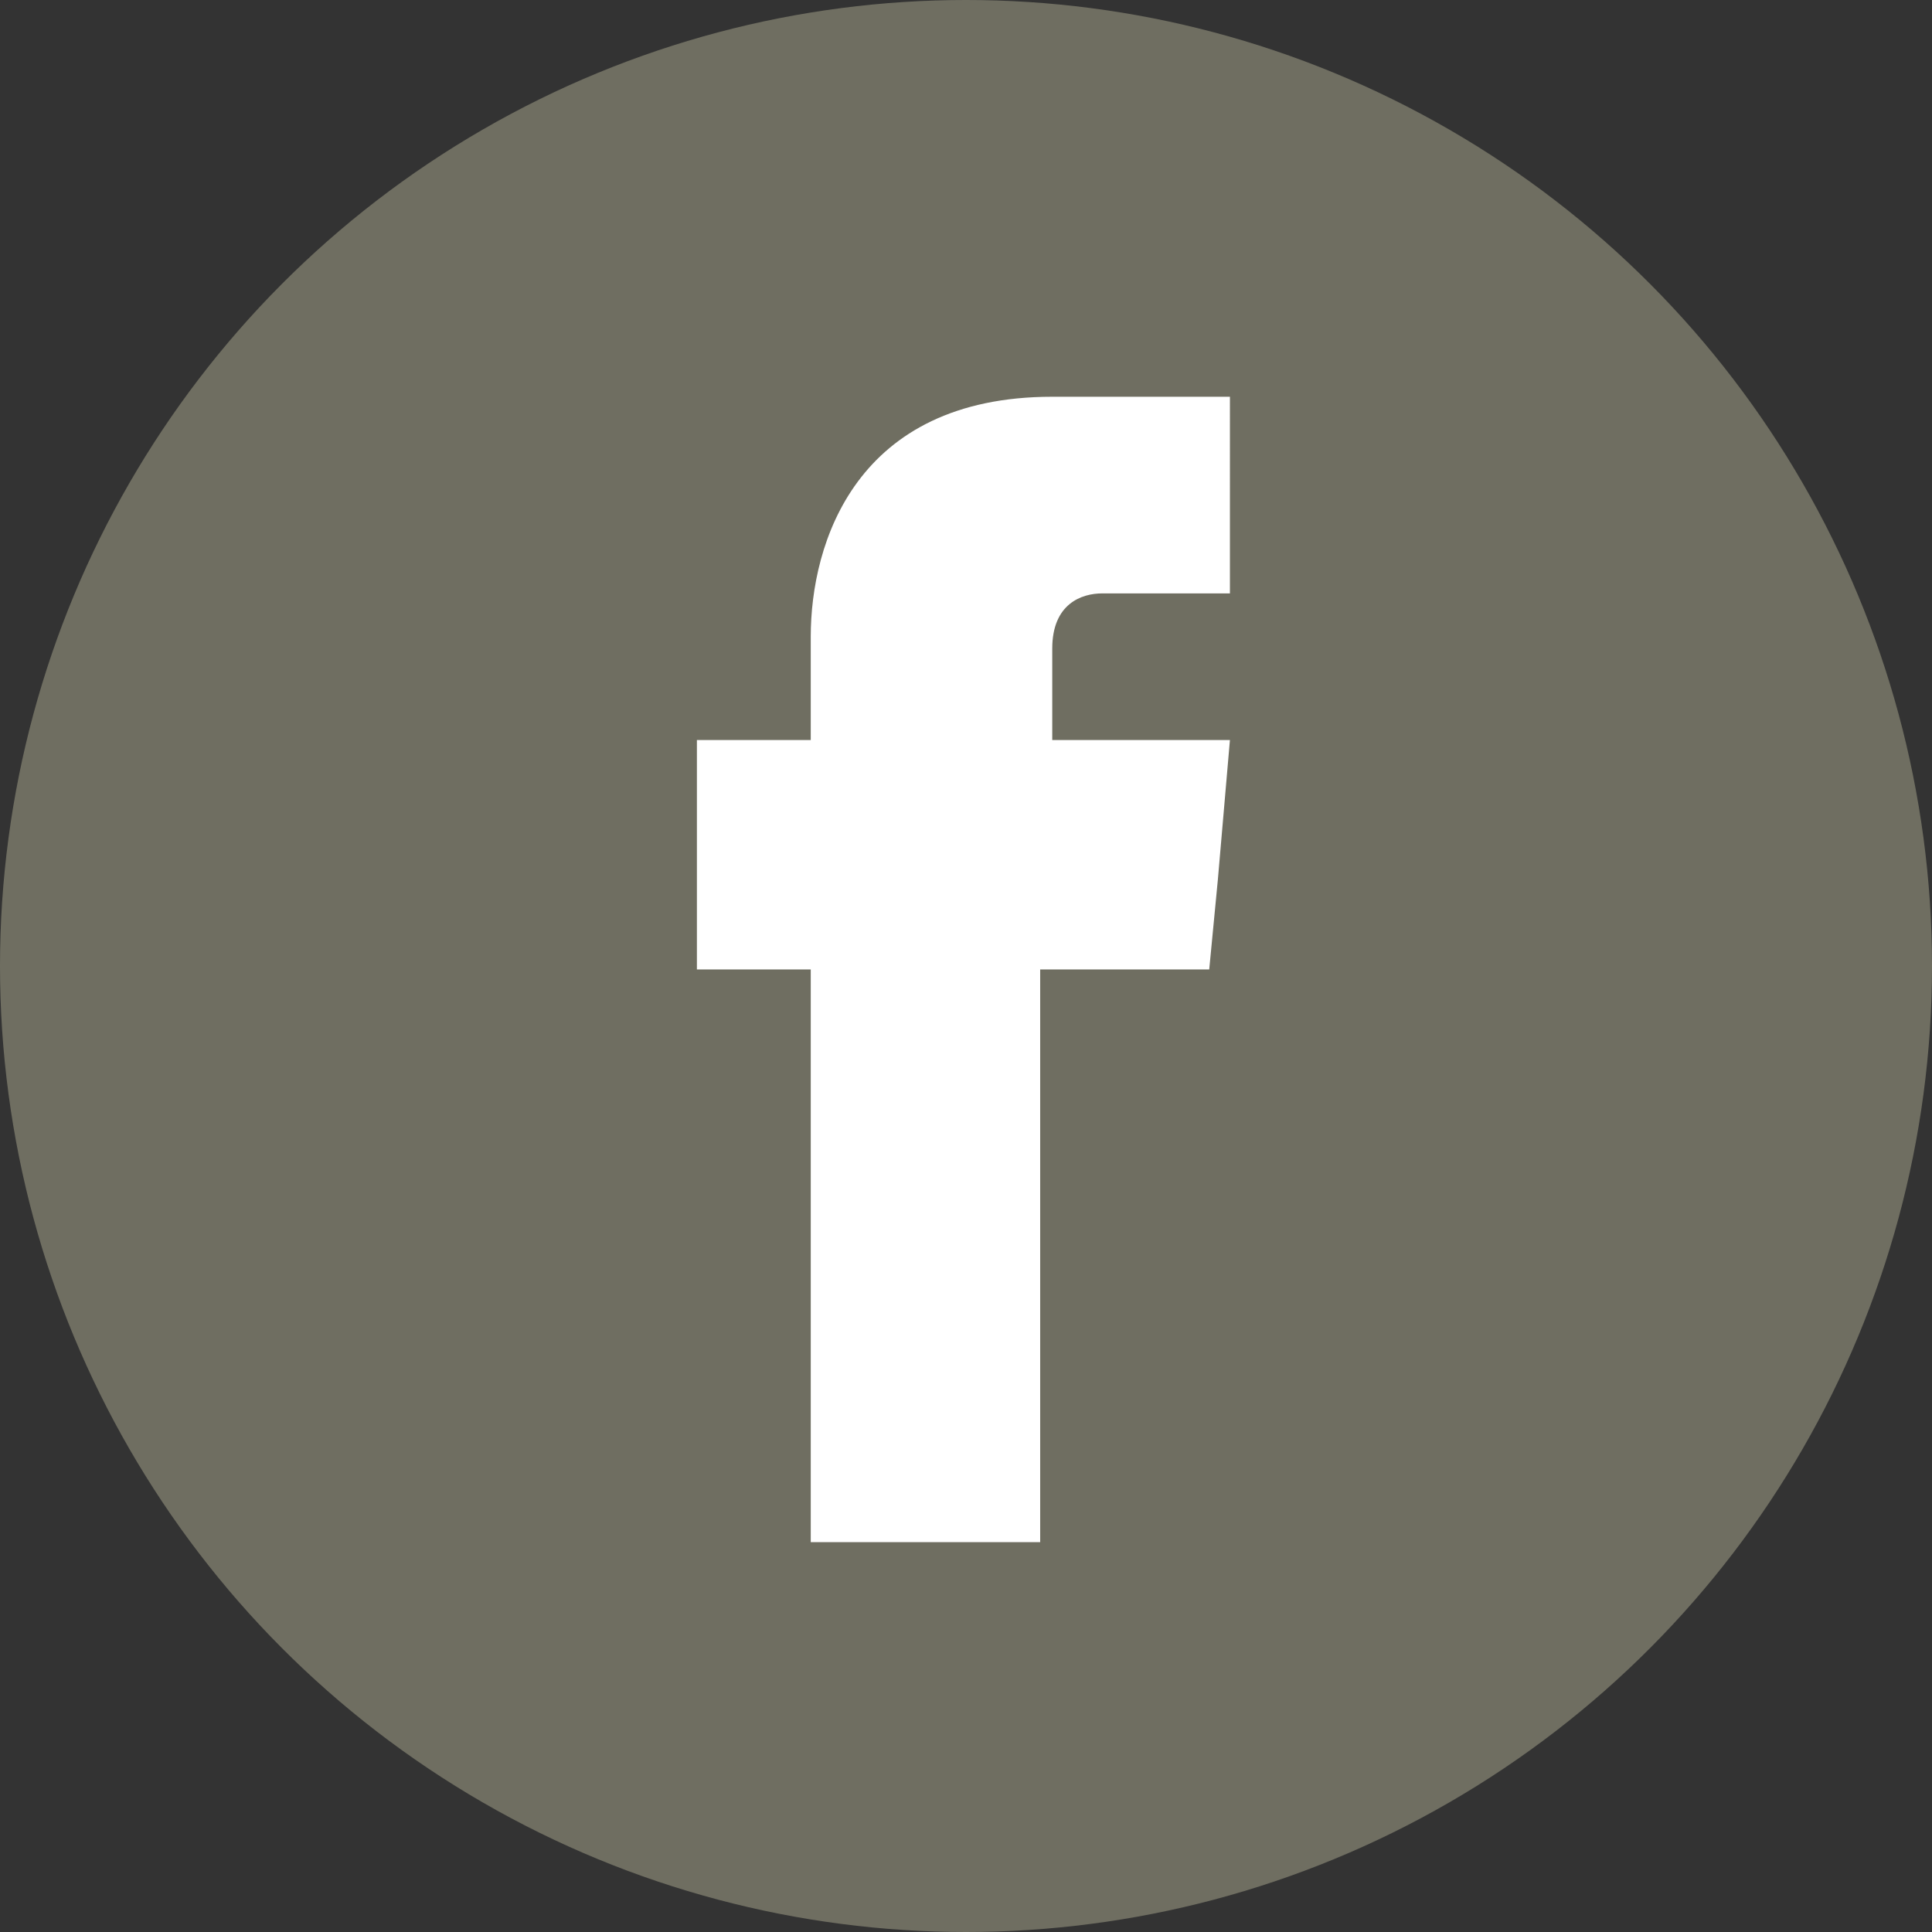
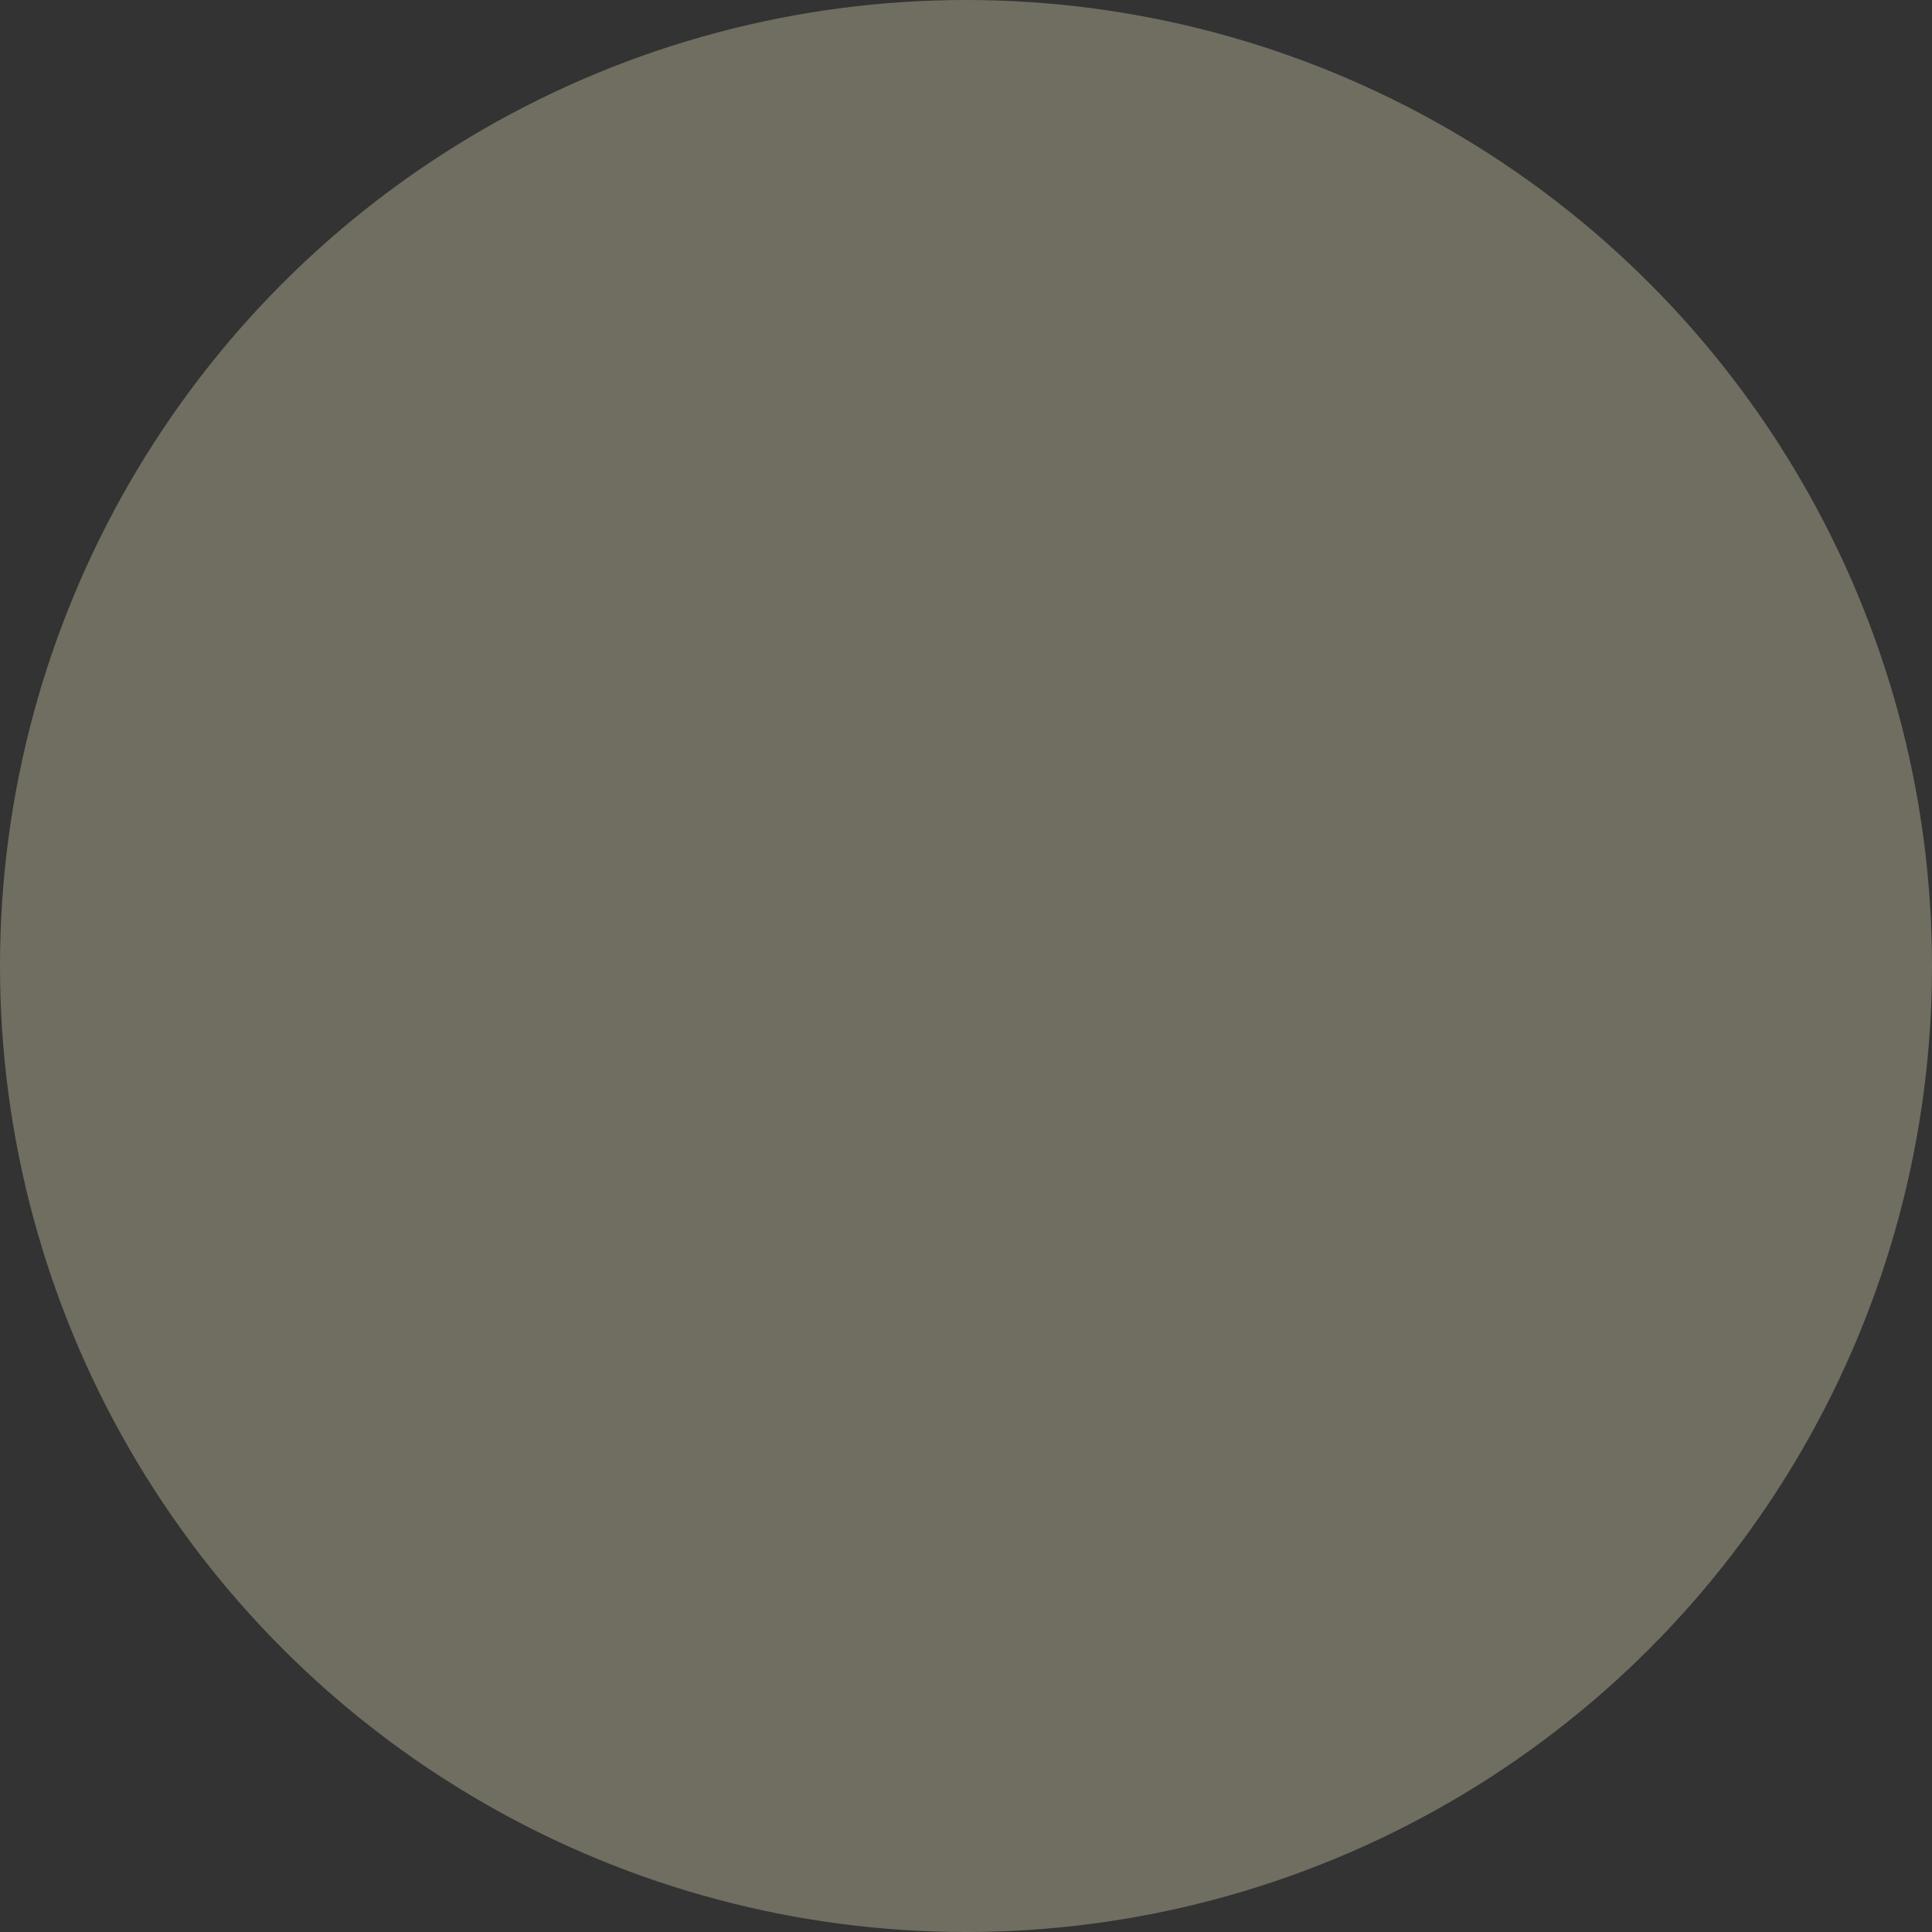
<svg xmlns="http://www.w3.org/2000/svg" version="1.1" id="_x31_" x="0px" y="0px" viewBox="0 0 112 112" style="enable-background:new 0 0 112 112;" xml:space="preserve">
  <rect x="0" y="0" width="112" height="112" fill="#333333" stroke="none" />
  <style type="text/css">
	.st0{fill:#6F6E61;}
	.st1{fill:#FFFFFF;}
</style>
  <g>
    <circle id="XMLID_21_" class="st0" cx="56" cy="56" r="56" />
-     <path id="XMLID_19_" class="st1" d="M61,42.9v-5.3c0-2.6,1.7-3.2,2.9-3.2c1.2,0,7.4,0,7.4,0V23l-10.3,0c-11.4,0-14,8.5-14,13.9v6   h-6.6v8v5.3h6.6c0,15,0,33.2,0,33.2h13.3c0,0,0-18.3,0-33.2h9.8l0.5-5.2l0.7-8.1H61z" />
  </g>
</svg>